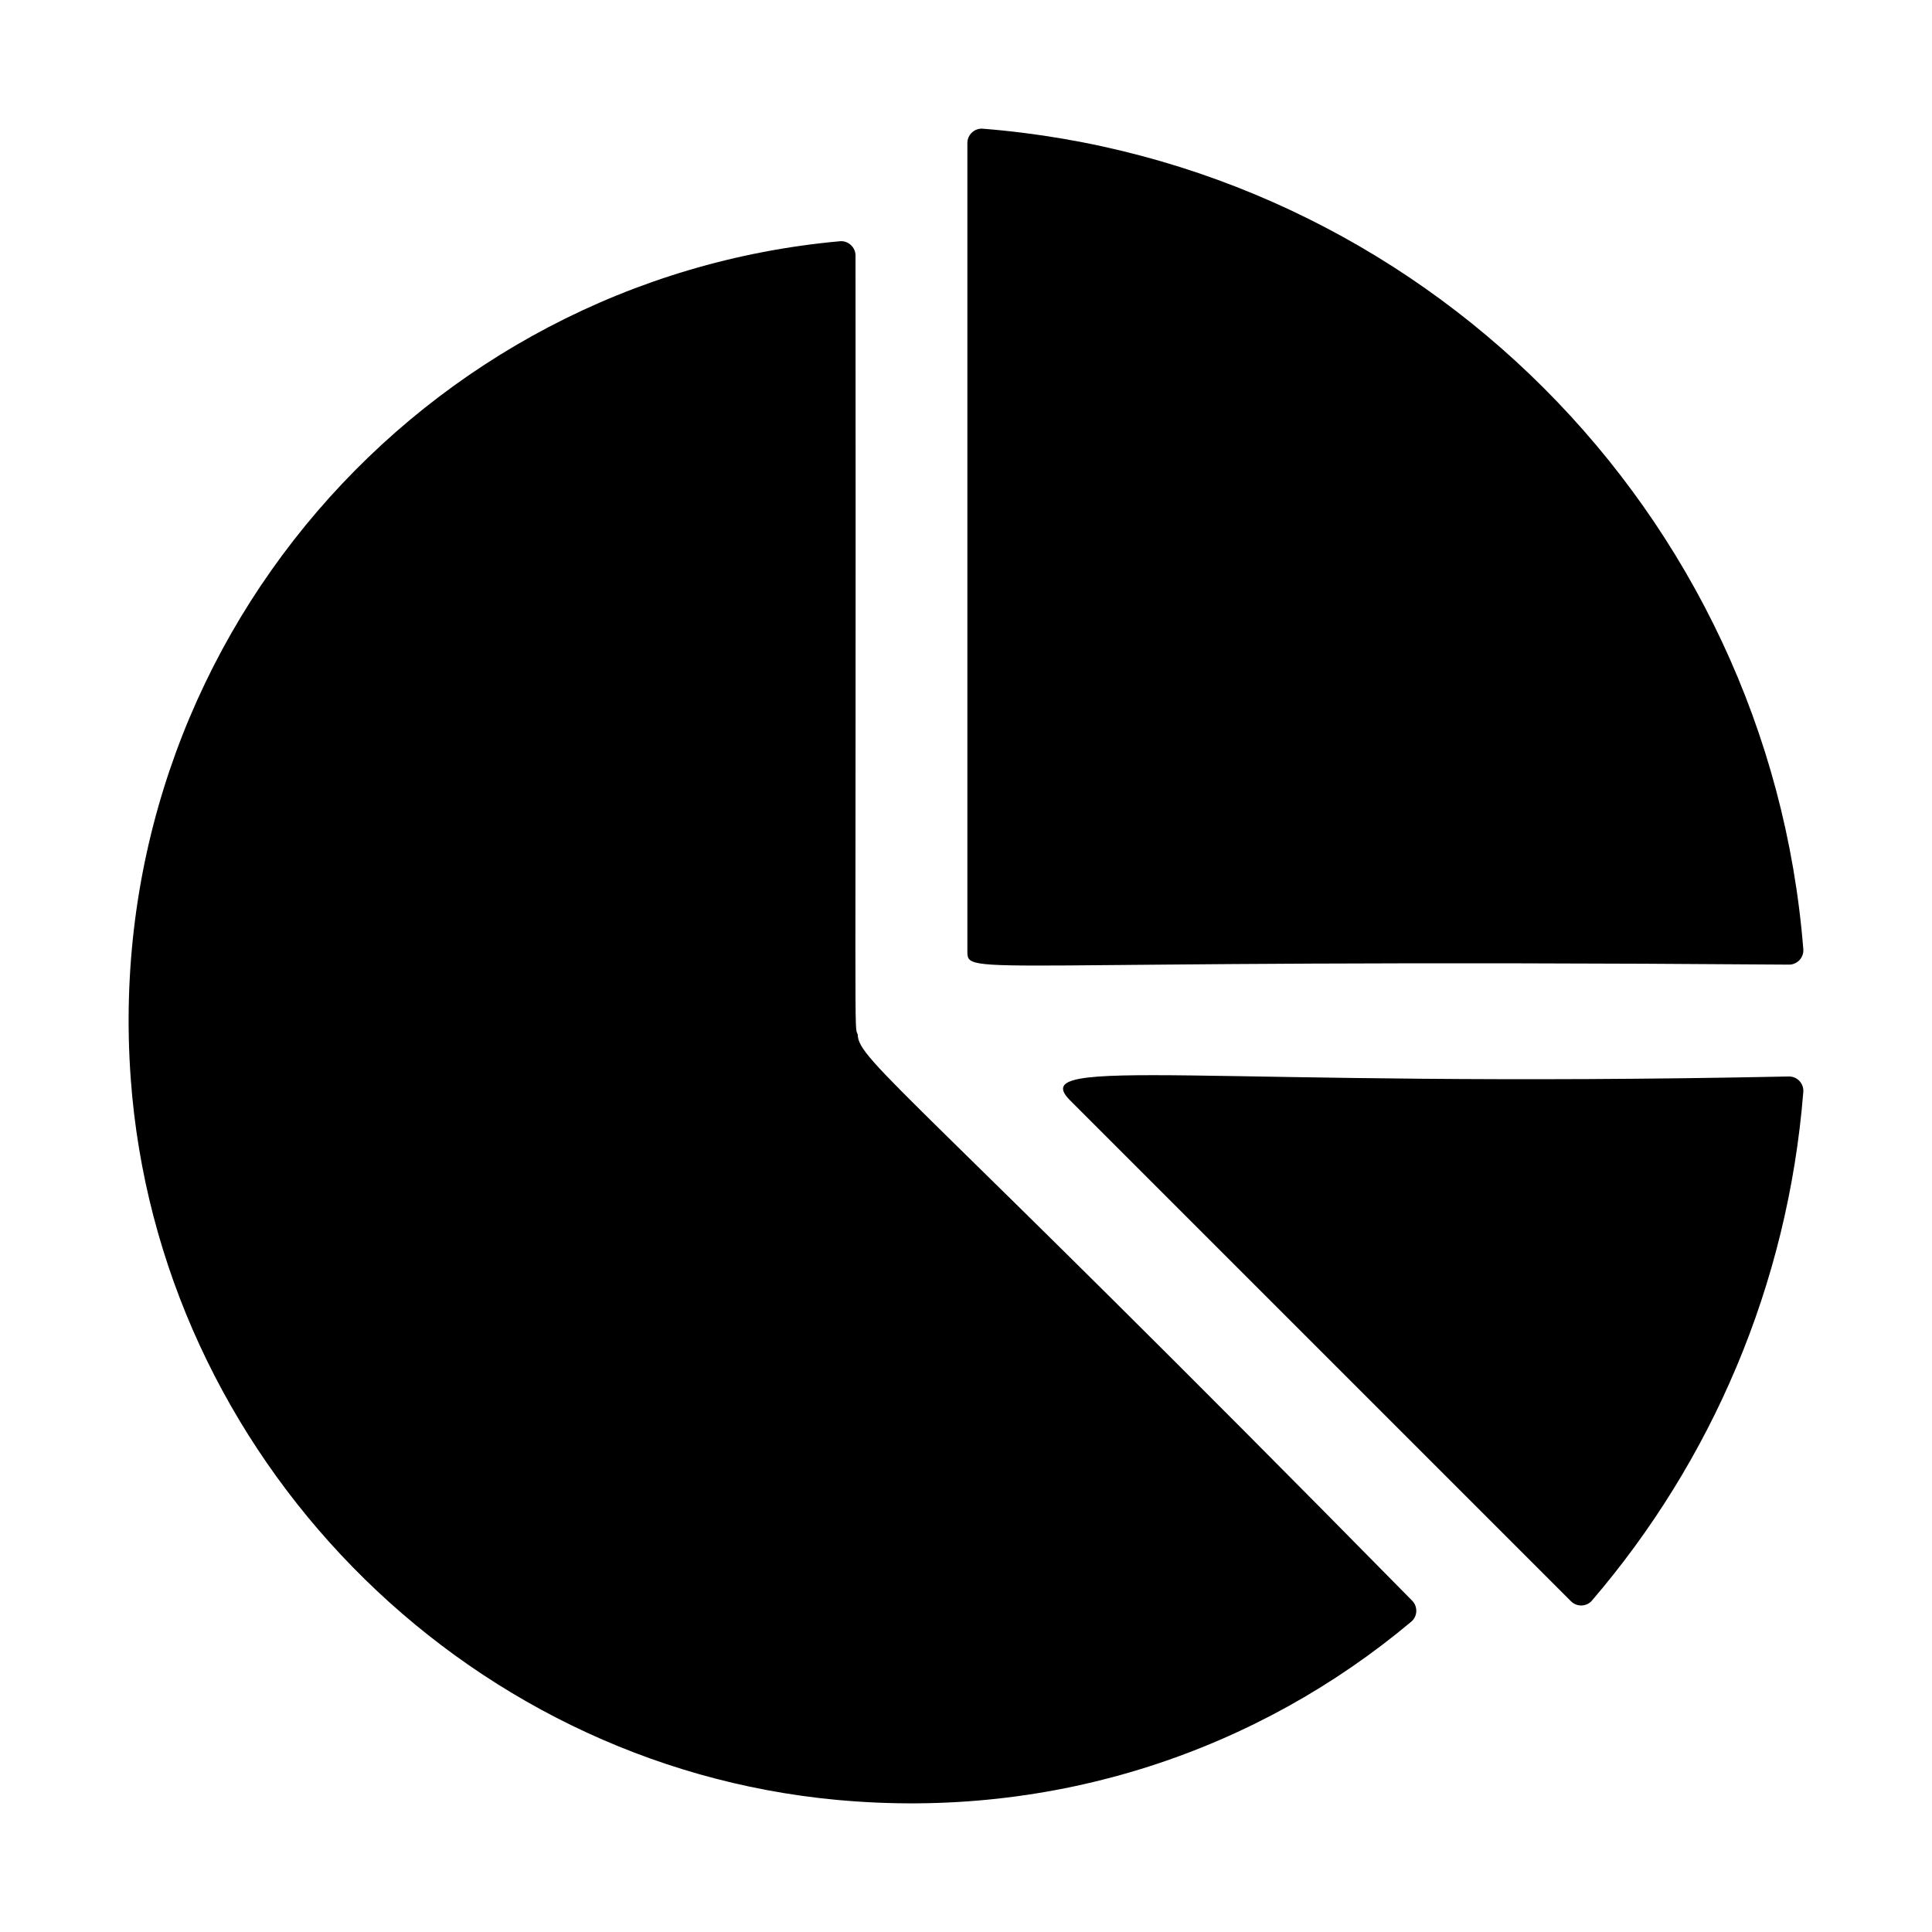
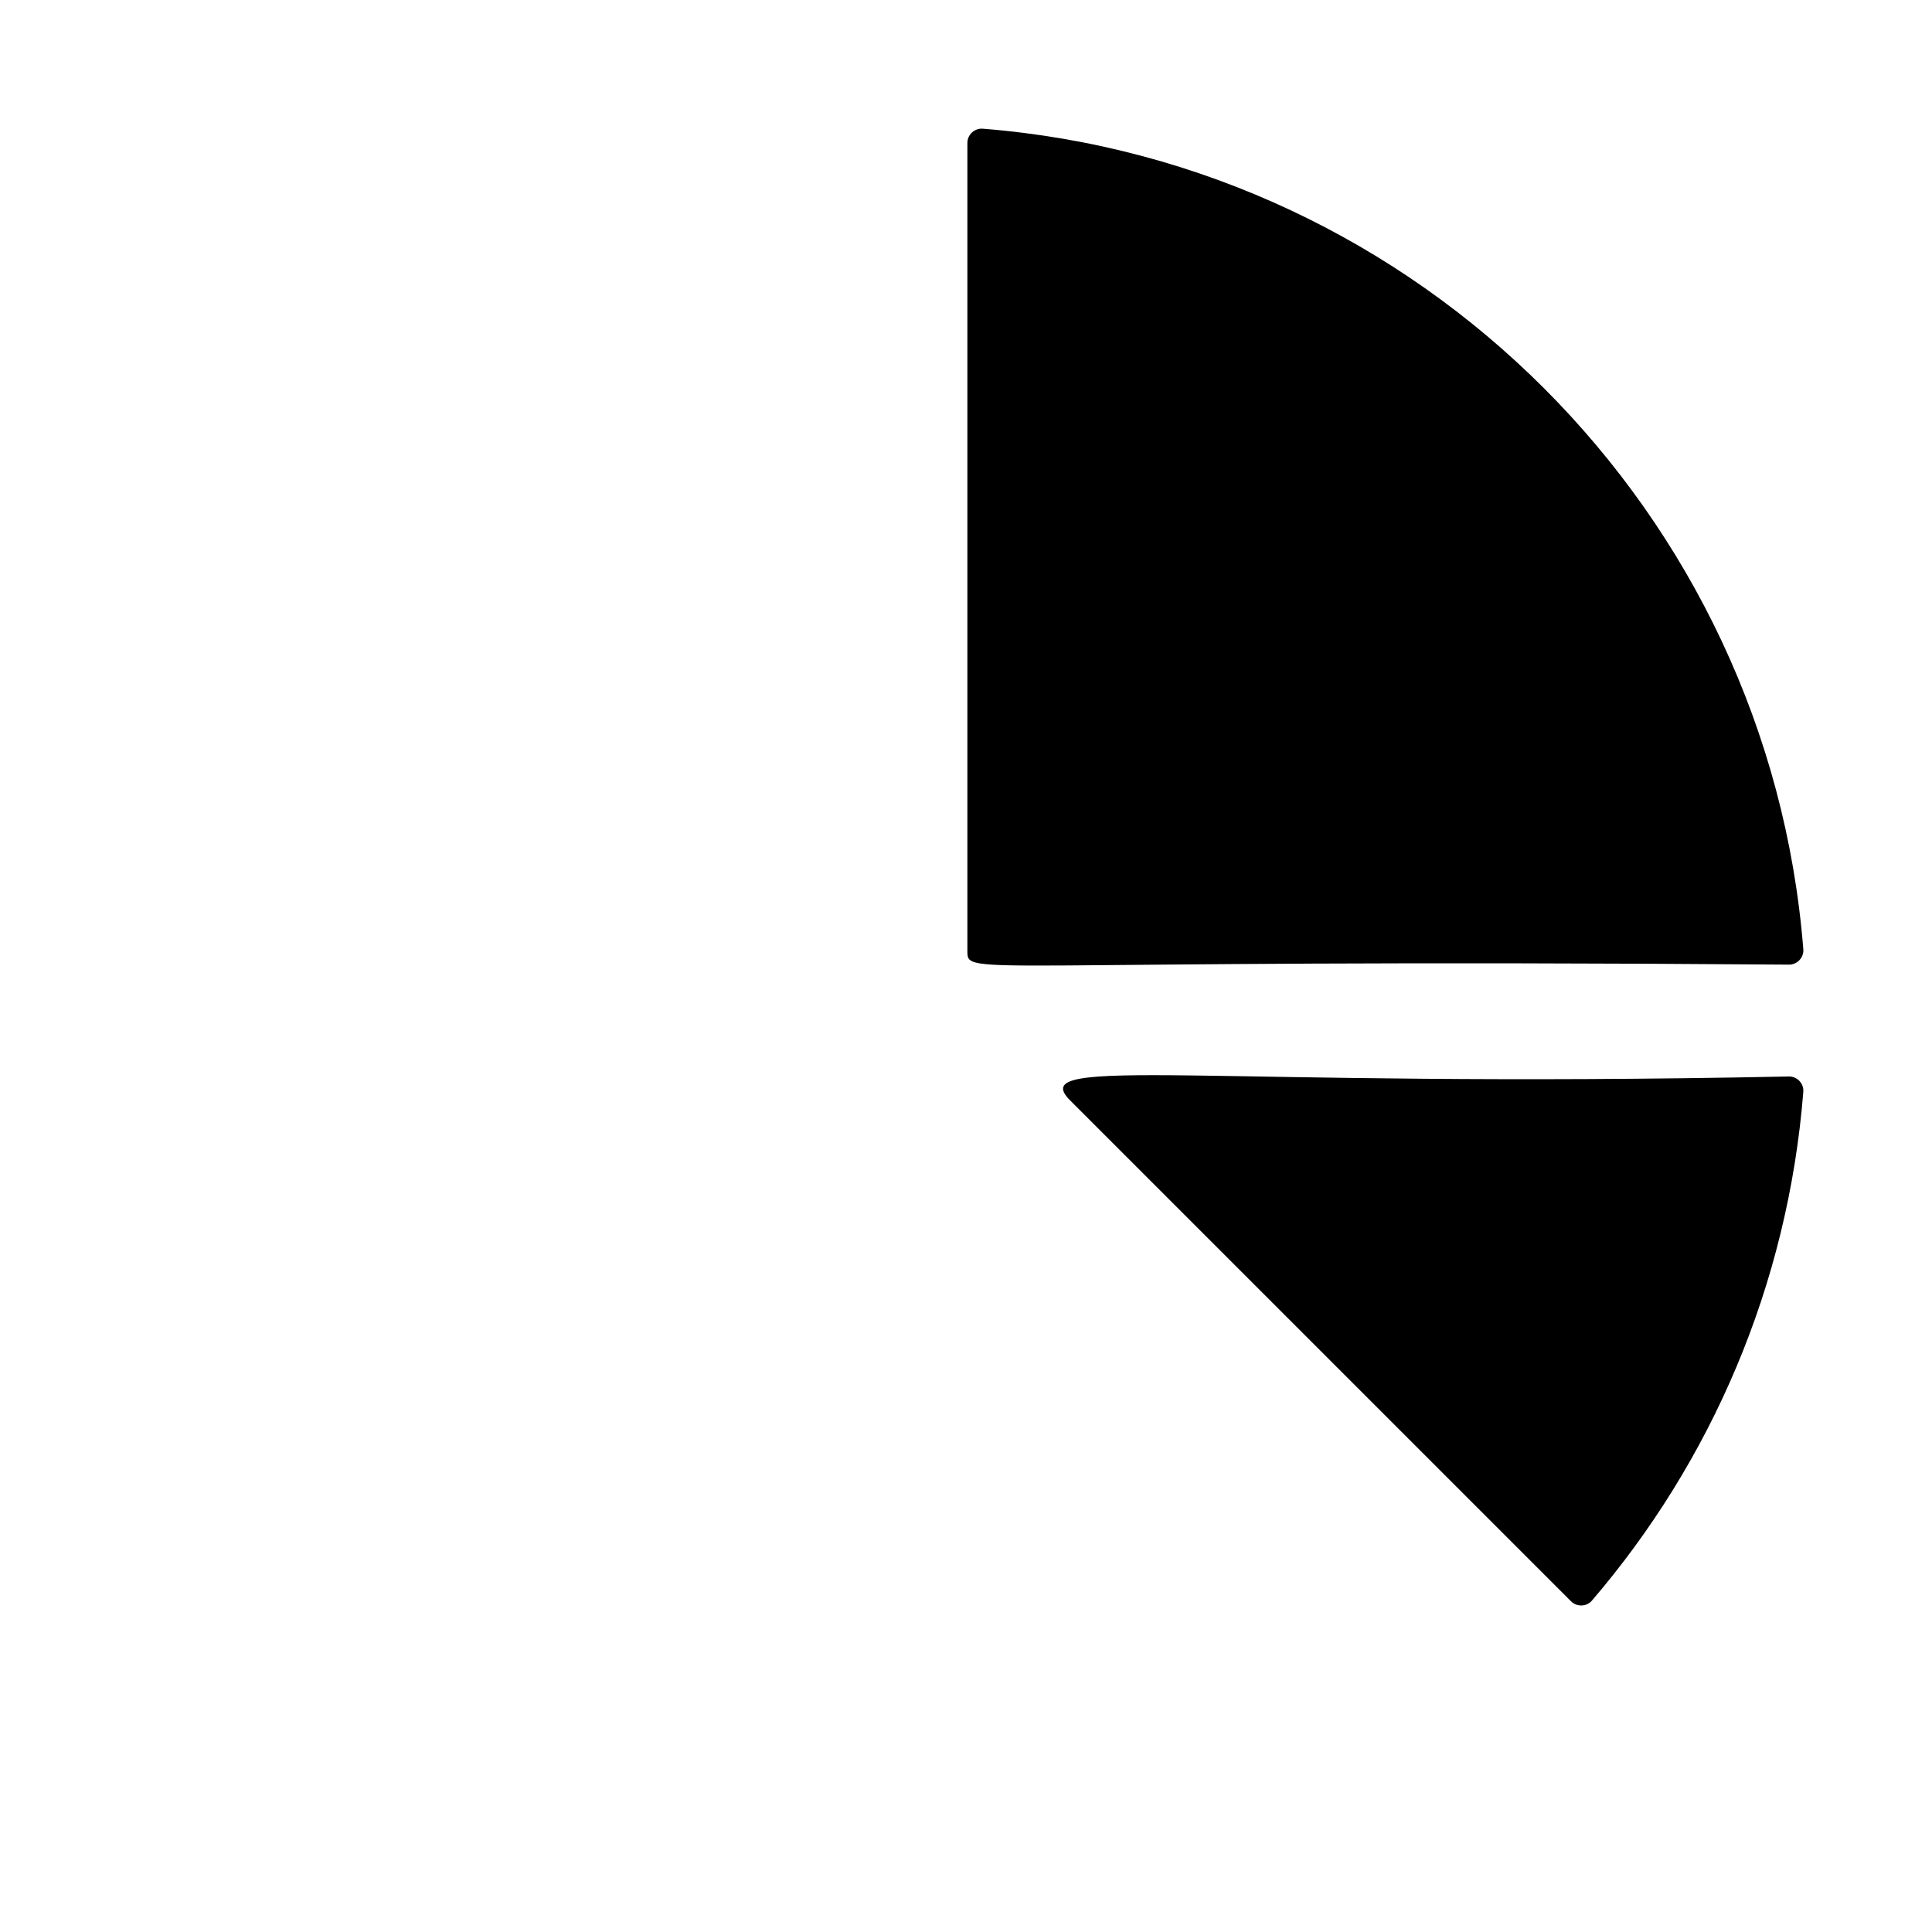
<svg xmlns="http://www.w3.org/2000/svg" fill="#000000" width="800px" height="800px" version="1.1" viewBox="144 144 512 512">
  <g>
    <path d="m565.88 568.17c31.566-36.816 51.926-83.488 56.016-134.83 0.172-2.172-1.59-4.062-3.769-4.062-155.36 3.215-202.9-6.035-190.55 6.324 33.129 33.129 98.75 98.75 132.76 132.76 1.543 1.543 4.121 1.469 5.543-0.188z" />
    <path d="m618.12 399.64c2.184 0 3.953-1.898 3.777-4.074-9.195-115.87-101.73-208.27-217.46-217.46-2.176-0.172-4.074 1.598-4.074 3.777v214.05c0 7.184-0.957 2.039 217.76 3.703z" />
-     <path d="m365.69 620.98c58.059 5.418 111.78-13.203 152.32-47.23 1.68-1.41 1.766-4.016 0.215-5.566-132.35-134.49-146.91-143.17-146.91-150.02-1.027-2.75-0.438 9.188-0.594-206.45 0-2.199-1.934-3.981-4.125-3.785-110.6 9.98-196.28 107.14-187.95 221.91 7.238 99.805 87.406 181.84 187.04 191.14z" />
  </g>
</svg>